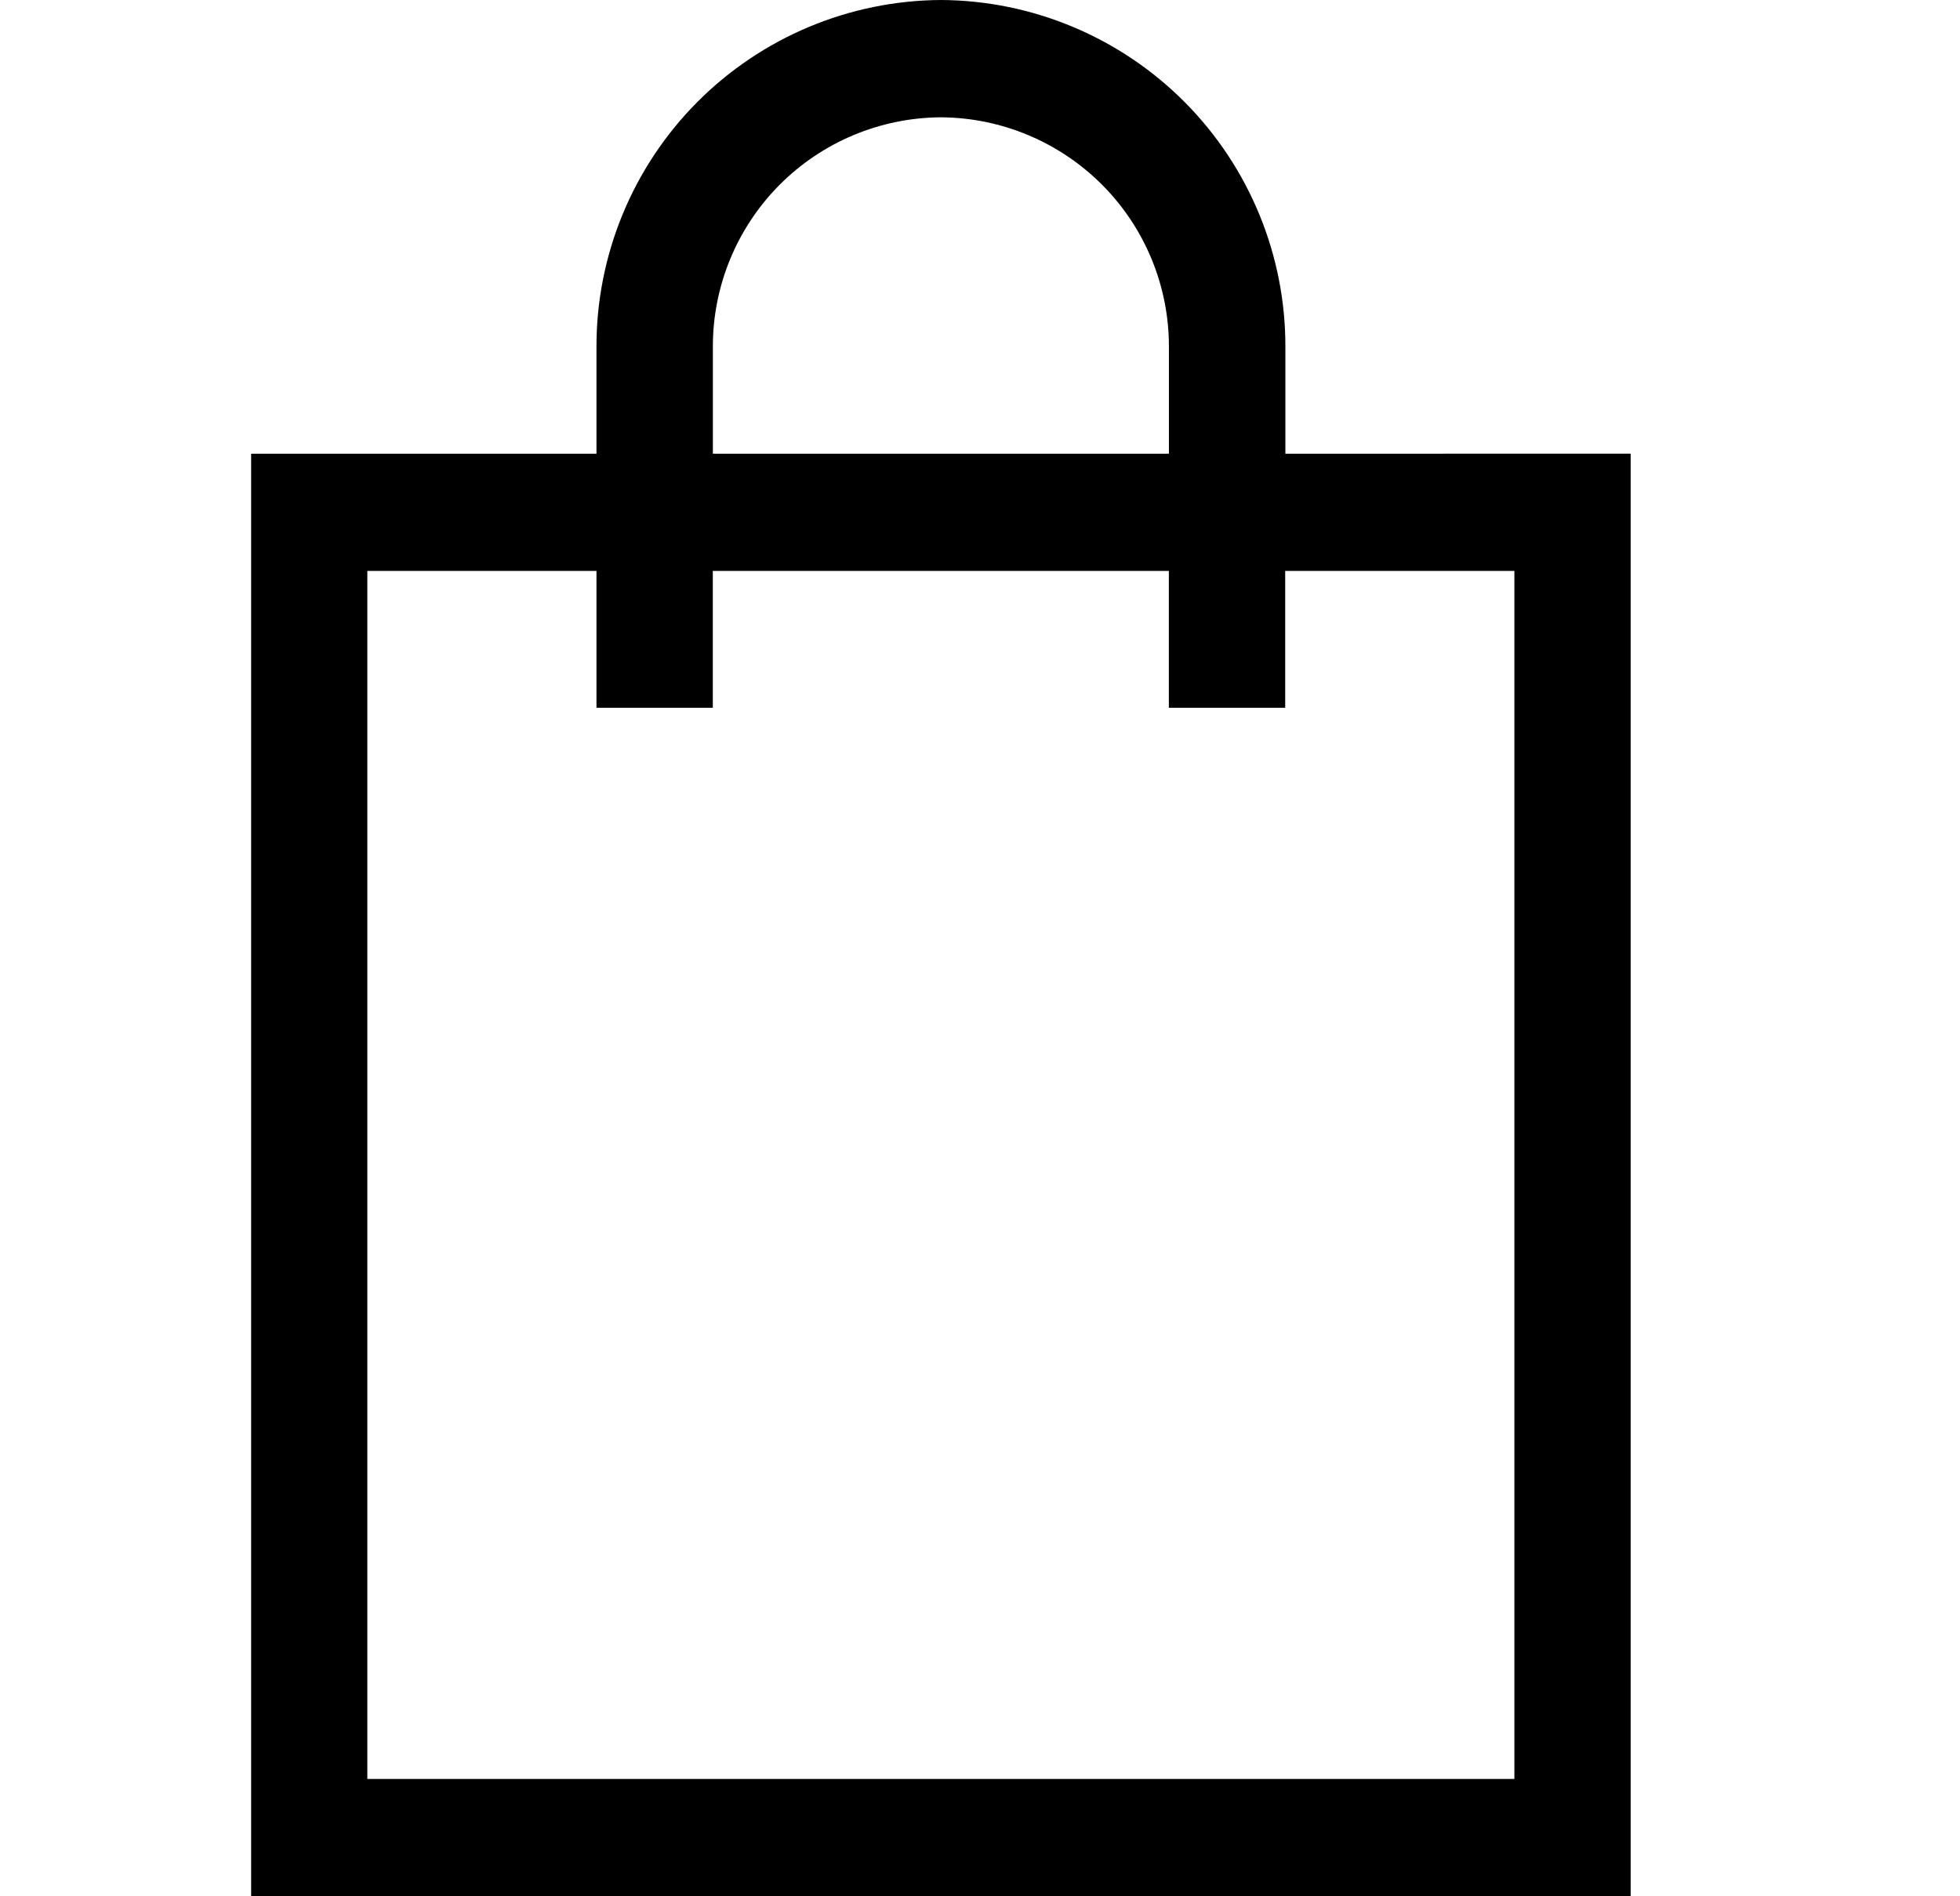
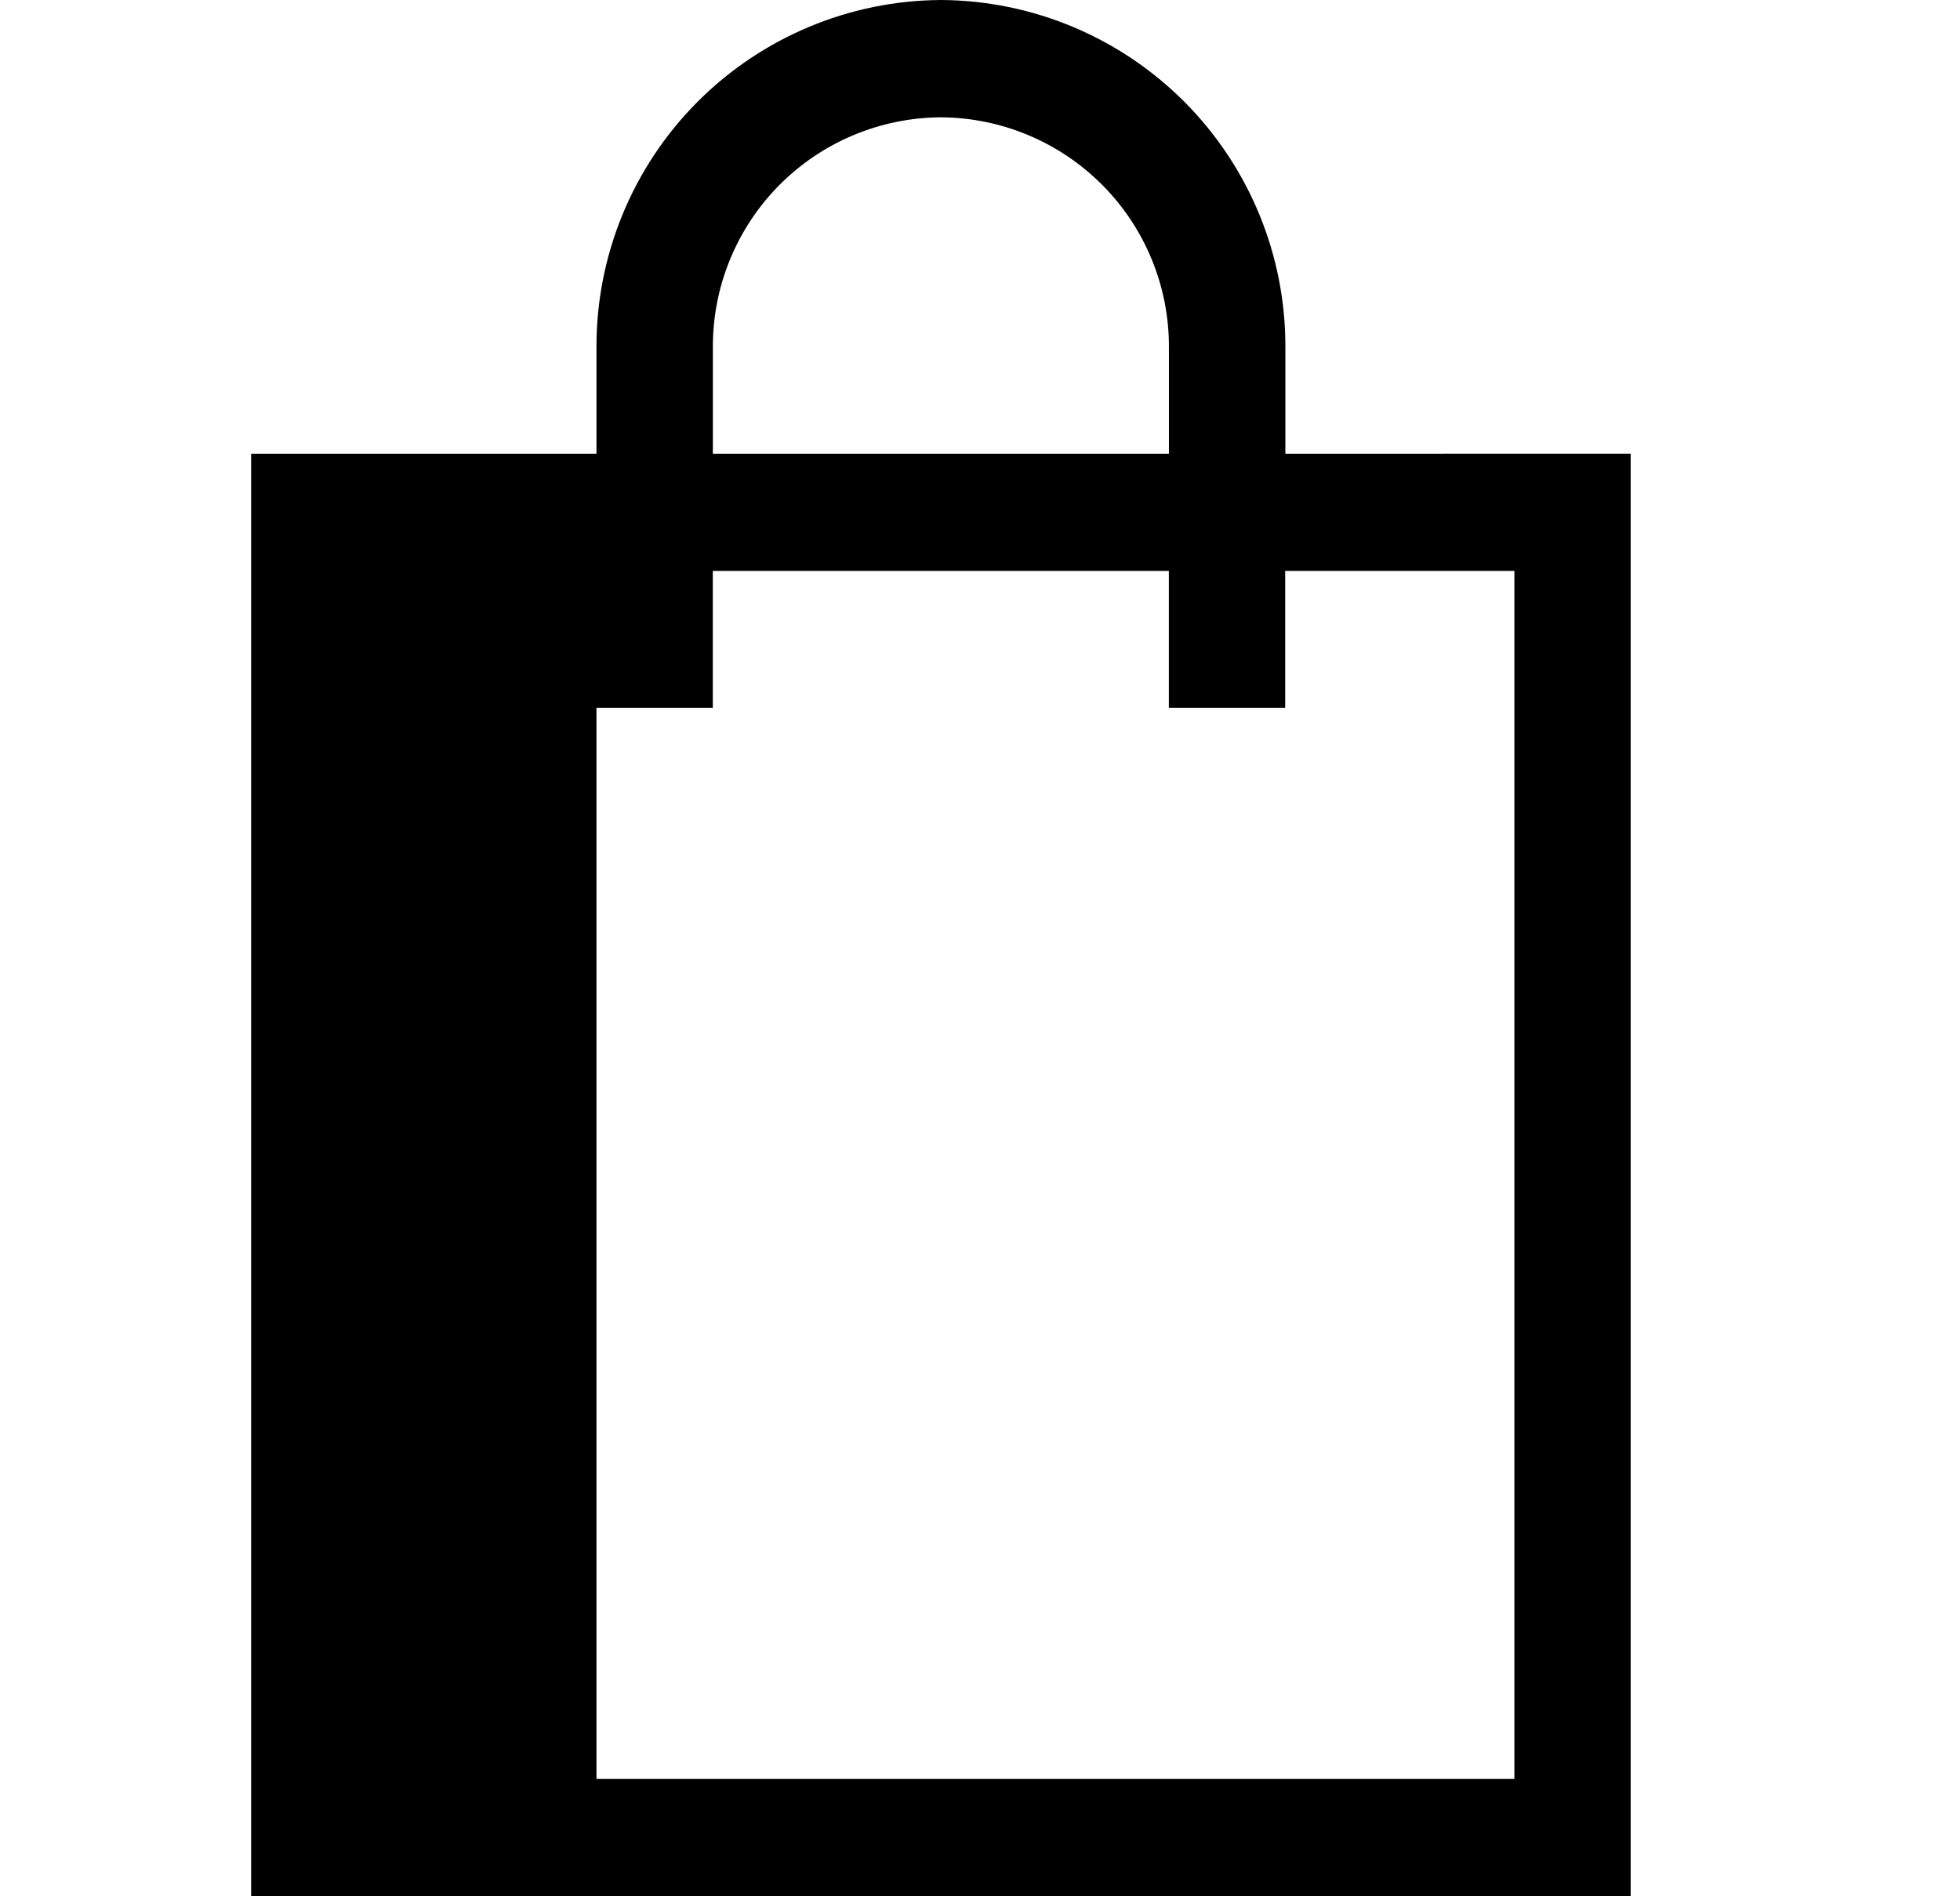
<svg xmlns="http://www.w3.org/2000/svg" width="31" height="30" viewBox="0 0 31 30" fill="none">
-   <path d="M23.952 28.144H5.81V9.032H9.434V11.197H11.274V9.032H18.487V11.197H20.327V9.032H23.952V28.144ZM11.275 5.495C11.271 4.535 11.649 3.612 12.325 2.929C13.002 2.247 13.921 1.861 14.882 1.856C15.842 1.861 16.761 2.248 17.438 2.93C18.114 3.612 18.492 4.535 18.488 5.495V7.178H11.275V5.495ZM20.33 7.178V5.495C20.335 4.045 19.764 2.652 18.744 1.622C17.723 0.592 16.335 0.008 14.885 0C13.434 0.007 12.045 0.59 11.023 1.62C10.001 2.651 9.43 4.044 9.434 5.495V7.178H3.972V30H25.791V7.177L20.33 7.178Z" fill="black" />
+   <path d="M23.952 28.144H5.81H9.434V11.197H11.274V9.032H18.487V11.197H20.327V9.032H23.952V28.144ZM11.275 5.495C11.271 4.535 11.649 3.612 12.325 2.929C13.002 2.247 13.921 1.861 14.882 1.856C15.842 1.861 16.761 2.248 17.438 2.93C18.114 3.612 18.492 4.535 18.488 5.495V7.178H11.275V5.495ZM20.33 7.178V5.495C20.335 4.045 19.764 2.652 18.744 1.622C17.723 0.592 16.335 0.008 14.885 0C13.434 0.007 12.045 0.59 11.023 1.62C10.001 2.651 9.43 4.044 9.434 5.495V7.178H3.972V30H25.791V7.177L20.33 7.178Z" fill="black" />
</svg>